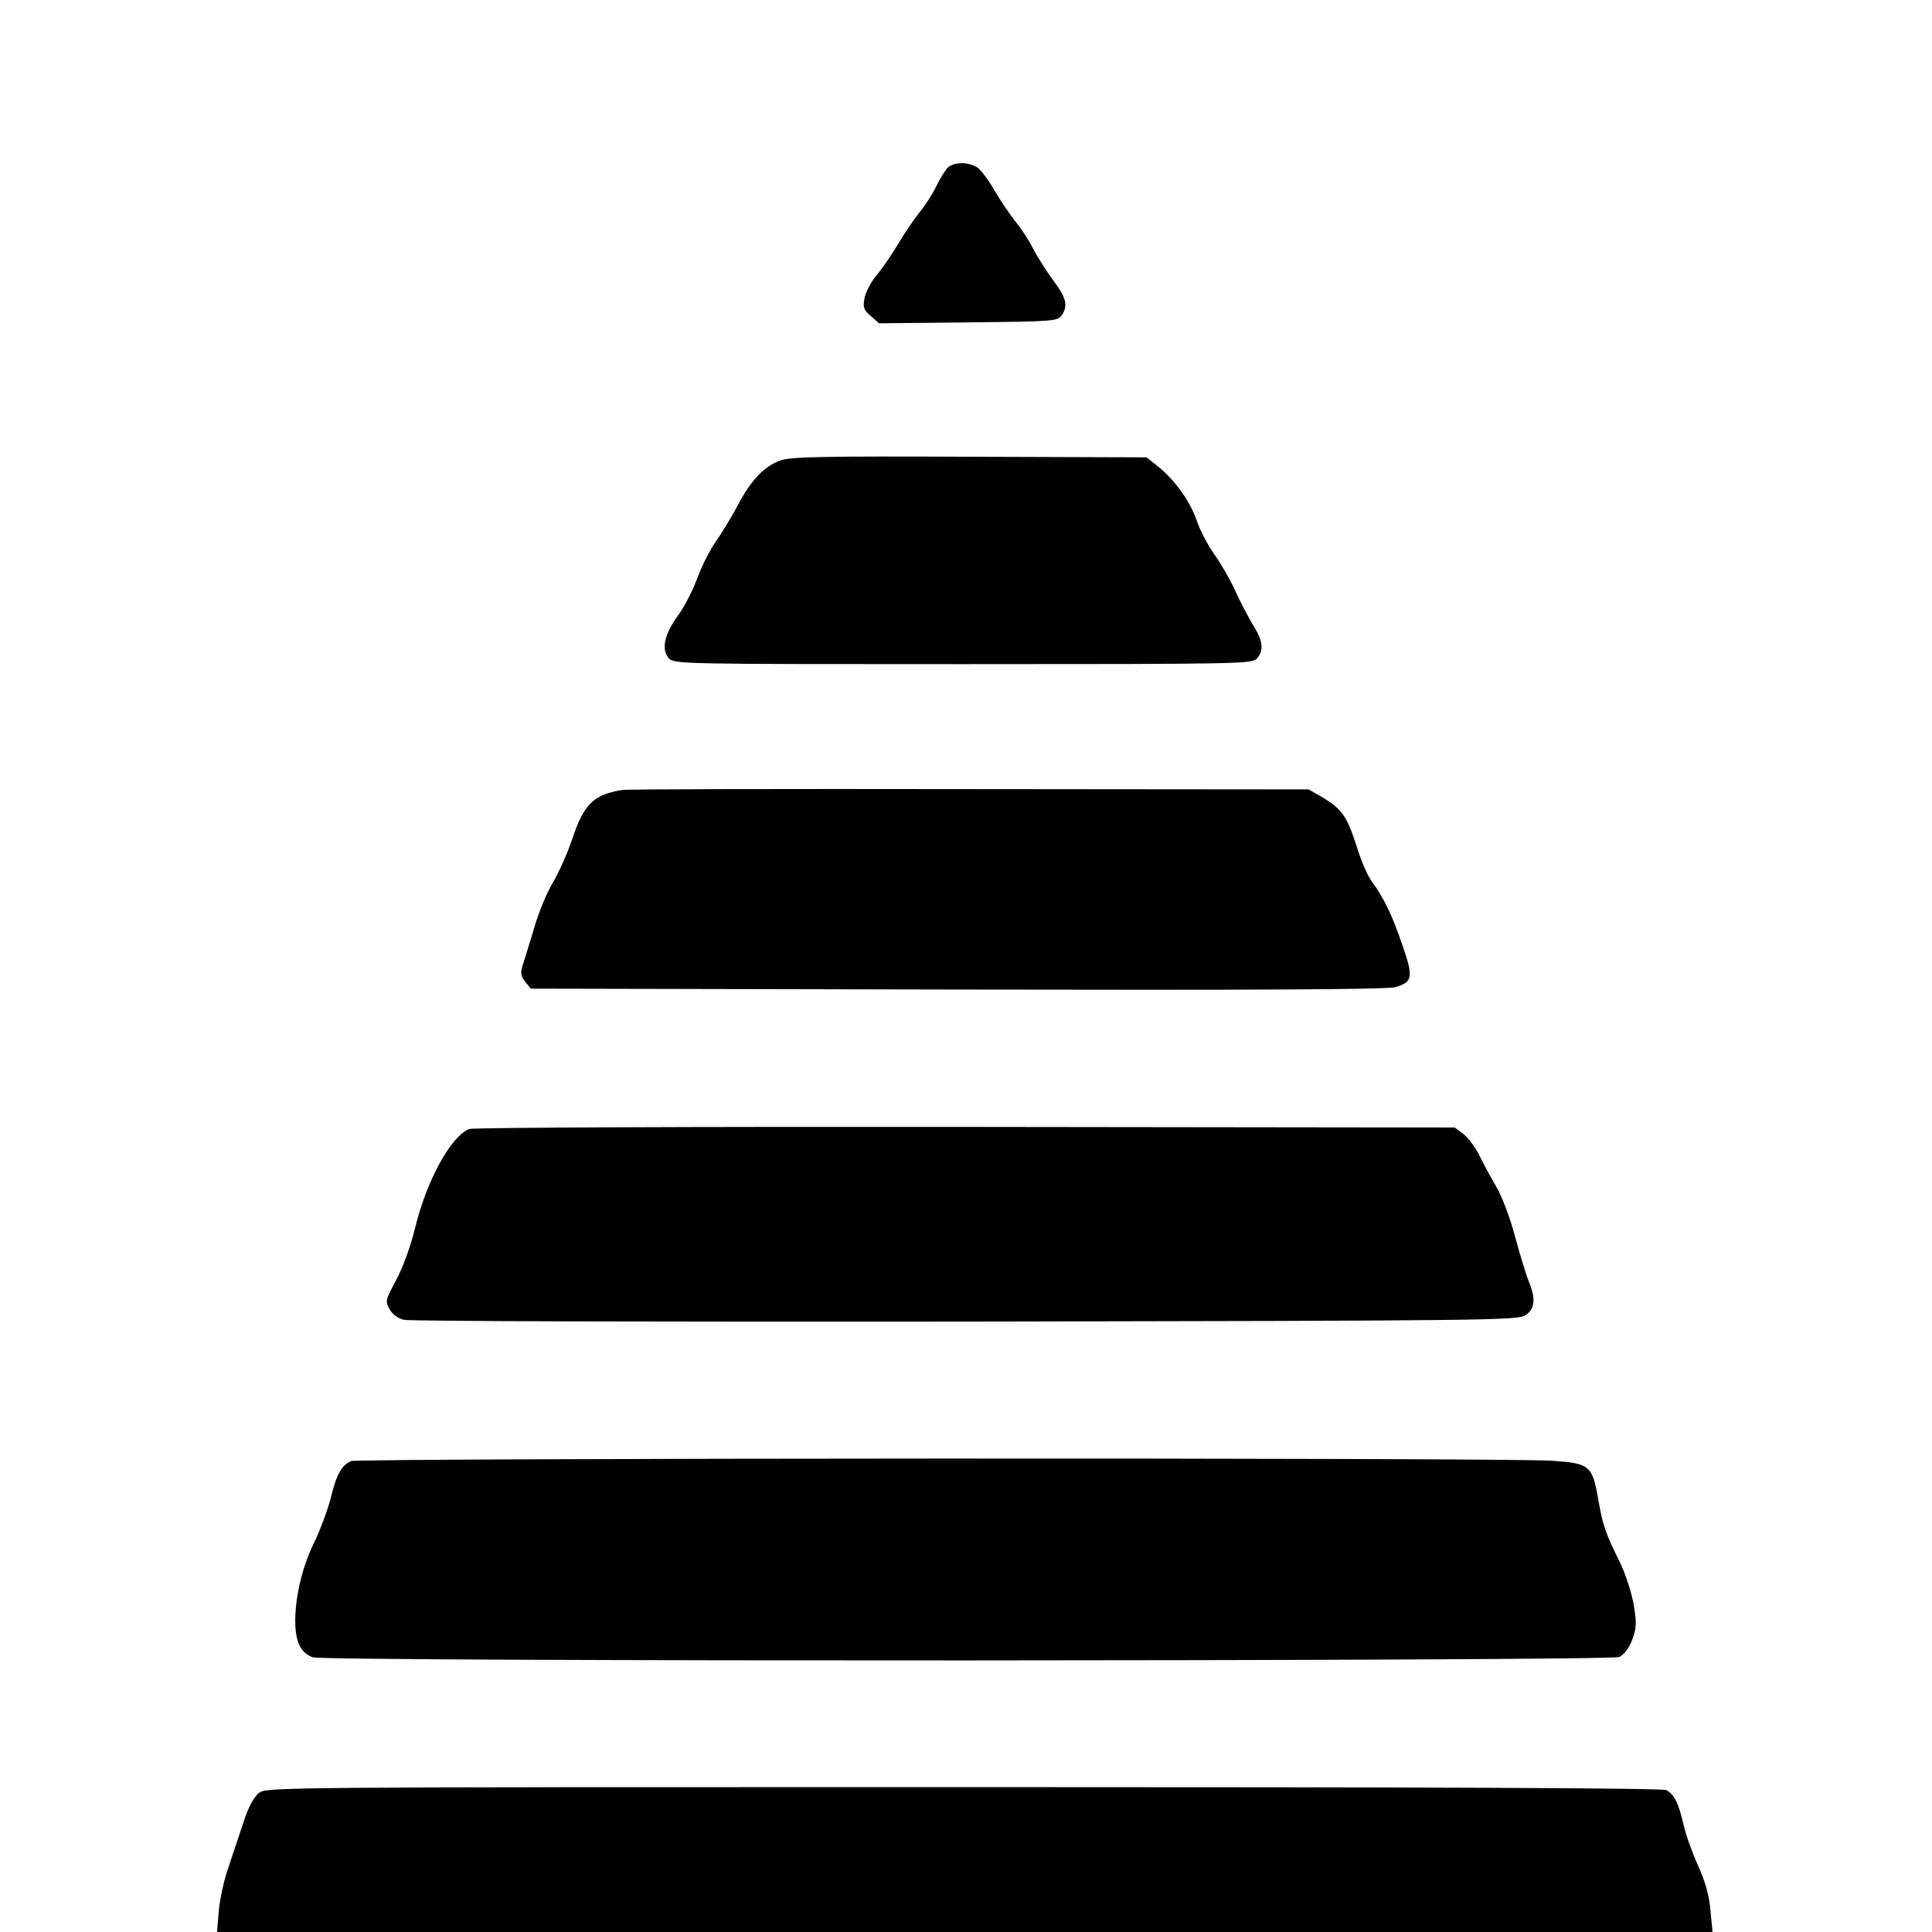
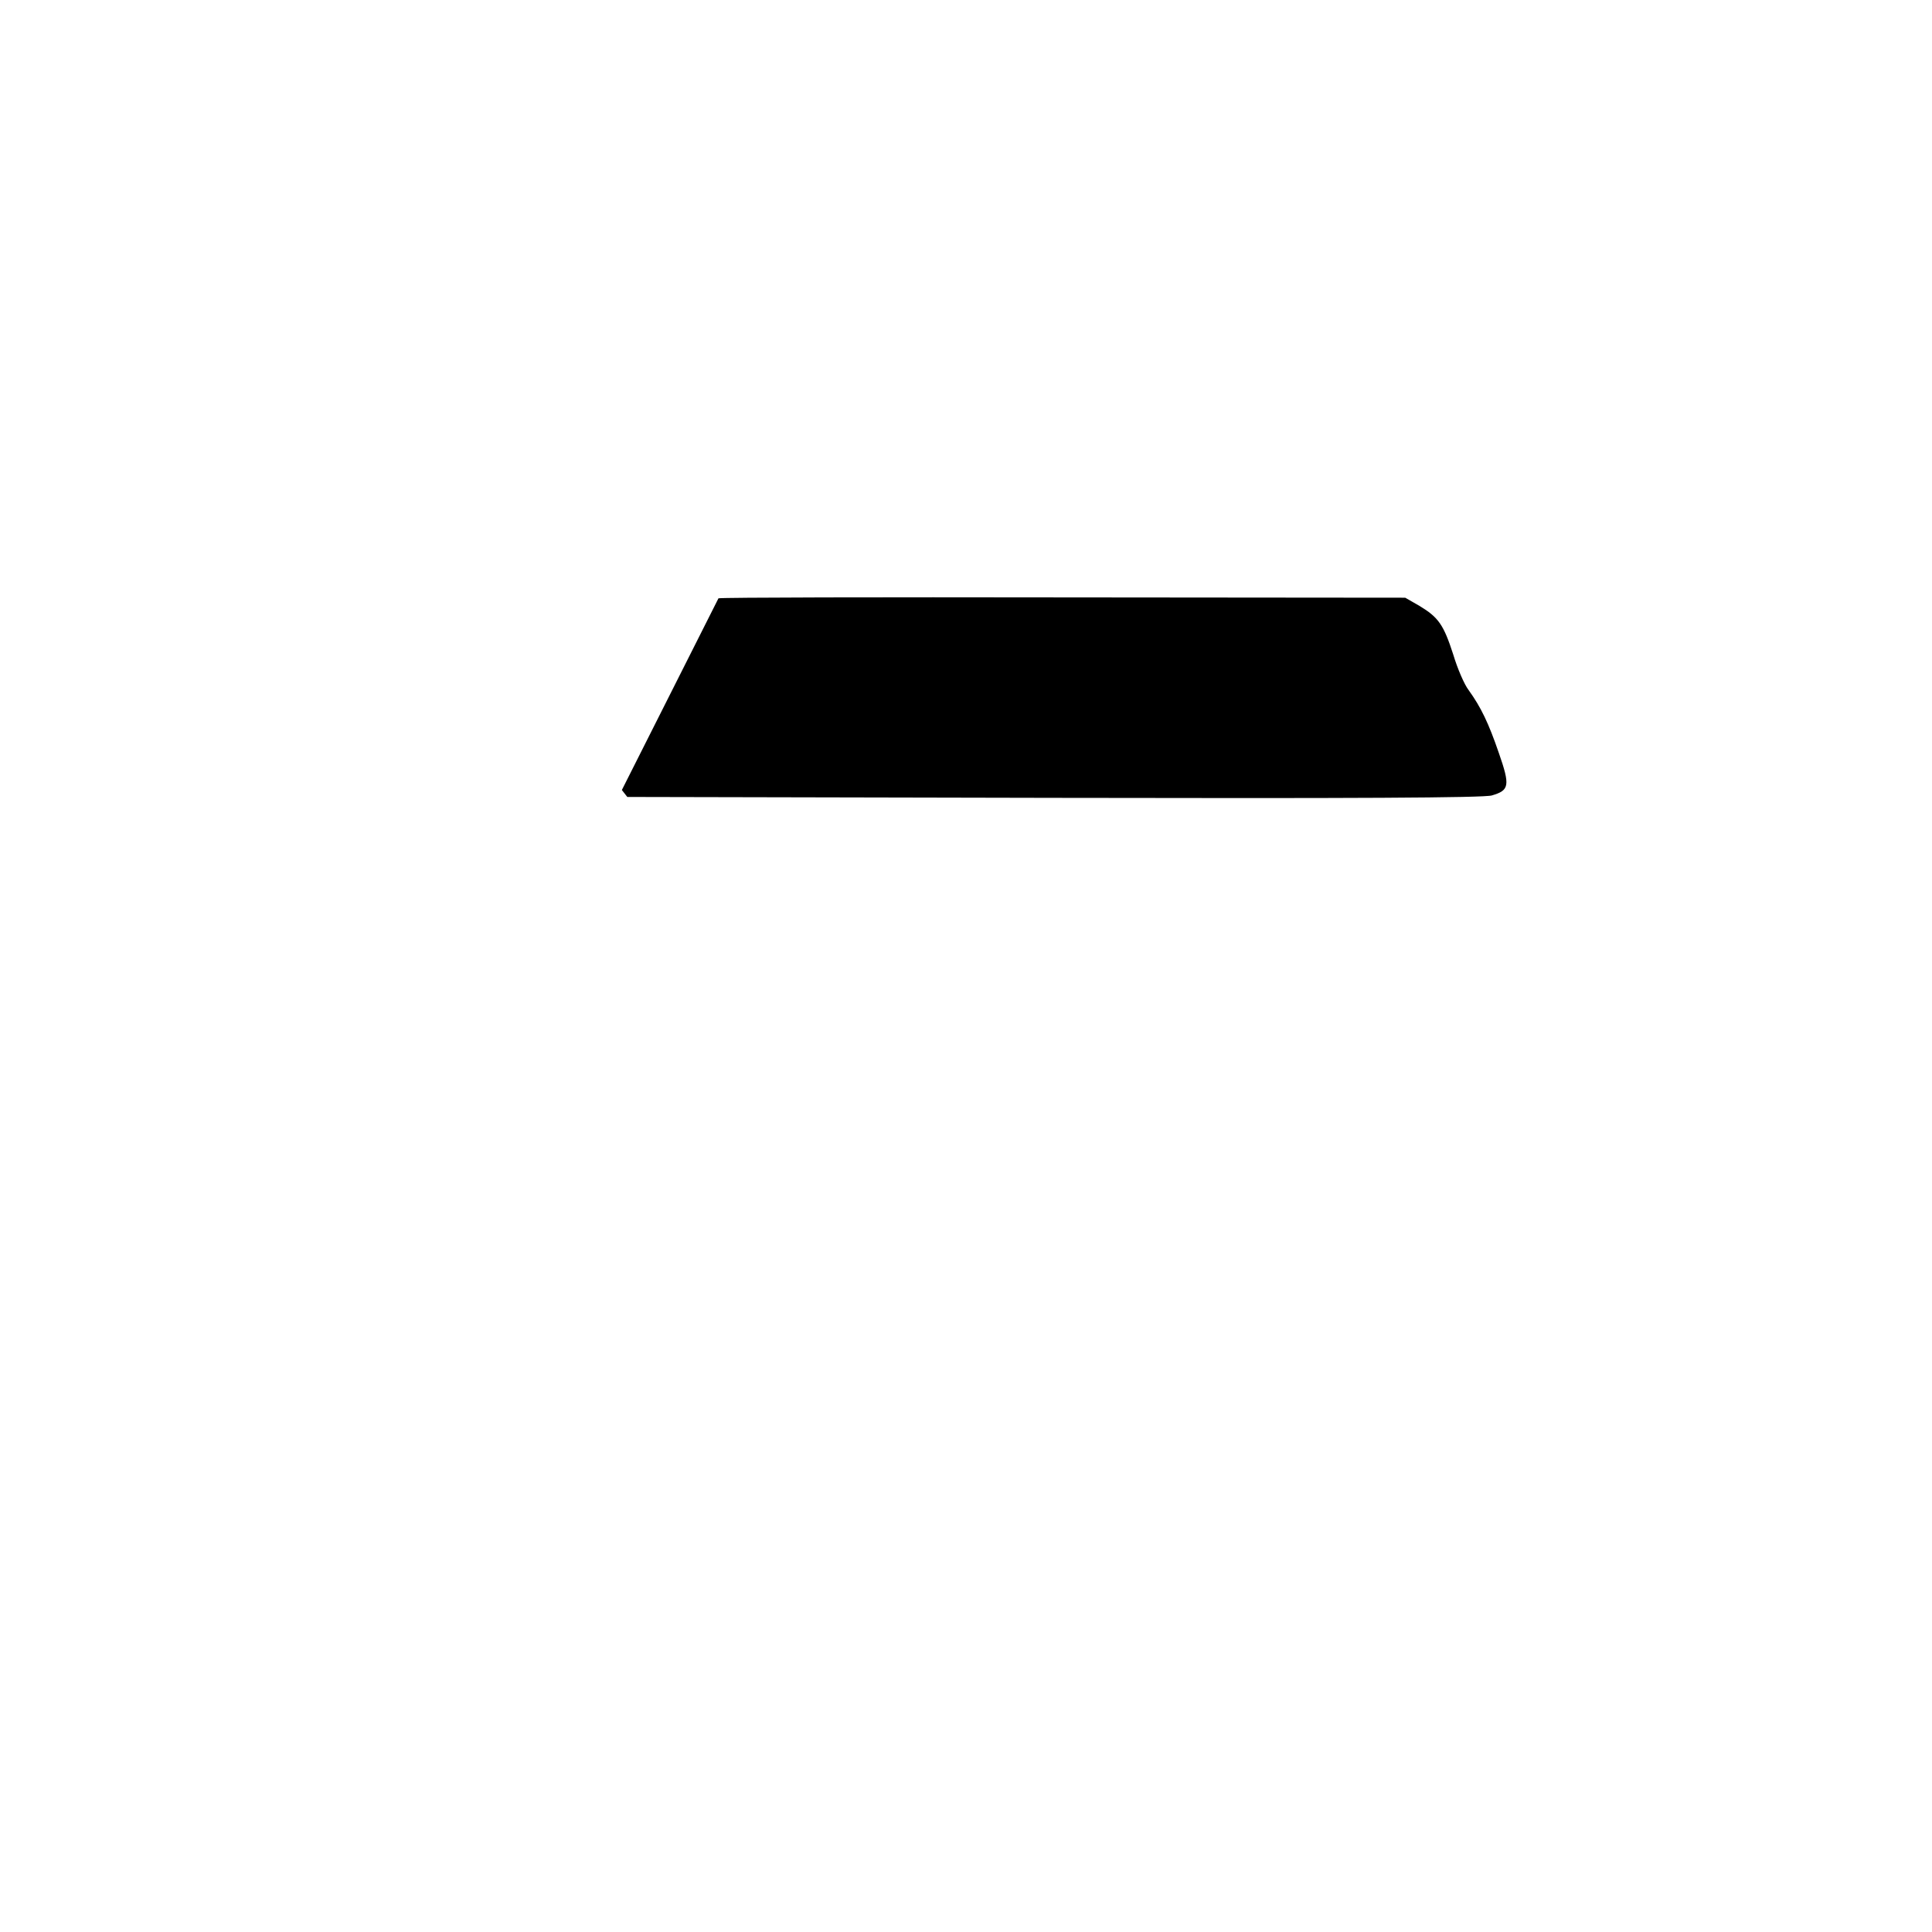
<svg xmlns="http://www.w3.org/2000/svg" version="1.0" width="640pt" height="640pt" viewBox="0 0 640 640" preserveAspectRatio="xMidYMid meet">
  <g transform="translate(0,640) scale(0.1,-0.1)" fill="#000000" stroke="none">
-     <path d="M3138 5843 c-9 -10 -26 -38 -38 -63 -12 -25 -37 -63 -56 -86 -18 -23 -49 -68 -68 -101 -20 -33 -51 -79 -70 -102 -20 -23 -38 -58 -42 -78 -6 -32 -3 -40 21 -60 l27 -24 295 3 c278 3 295 4 309 22 23 32 17 59 -27 117 -22 30 -52 77 -66 104 -14 28 -40 68 -59 91 -18 23 -49 68 -69 102 -19 34 -45 68 -57 77 -30 20 -81 19 -100 -2z" />
-     <path d="M2586 4875 c-54 -19 -99 -66 -142 -149 -21 -39 -53 -92 -72 -119 -19 -26 -47 -81 -62 -122 -15 -41 -44 -97 -64 -124 -45 -61 -56 -113 -31 -141 18 -20 34 -20 975 -20 914 0 958 1 973 18 25 27 21 59 -13 113 -16 27 -43 78 -59 114 -16 35 -47 89 -68 118 -21 30 -48 80 -58 111 -22 64 -72 135 -128 180 l-39 31 -586 2 c-482 2 -594 0 -626 -12z" />
-     <path d="M2060 3783 c-95 -16 -126 -47 -165 -164 -15 -45 -44 -109 -63 -142 -20 -32 -49 -102 -64 -156 -16 -53 -33 -108 -38 -123 -6 -21 -4 -33 10 -50 l18 -23 1414 -3 c992 -2 1424 0 1450 8 58 17 61 32 23 141 -34 99 -59 151 -100 208 -14 18 -37 71 -51 118 -32 99 -49 123 -112 161 l-47 27 -1125 1 c-619 1 -1136 0 -1150 -3z" />
-     <path d="M1554 2660 c-61 -25 -141 -171 -179 -328 -15 -62 -41 -132 -63 -173 -35 -65 -36 -70 -22 -95 9 -17 28 -31 47 -36 17 -5 854 -7 1860 -6 1732 3 1830 4 1856 21 32 21 35 55 11 113 -9 22 -29 88 -45 147 -16 61 -43 133 -62 165 -18 31 -44 79 -57 106 -14 27 -38 59 -53 70 l-28 21 -1622 2 c-892 1 -1631 -2 -1643 -7z" />
-     <path d="M1163 1560 c-31 -13 -49 -45 -68 -125 -10 -38 -33 -100 -51 -138 -41 -81 -65 -179 -66 -264 0 -71 17 -108 58 -123 39 -15 4296 -13 4328 1 16 8 32 29 43 57 14 39 15 54 5 116 -7 39 -27 102 -46 141 -49 99 -56 120 -72 210 -19 110 -29 118 -152 126 -150 11 -3954 9 -3979 -1z" />
-     <path d="M857 460 c-17 -14 -34 -46 -51 -98 -14 -42 -36 -108 -49 -147 -14 -38 -28 -103 -32 -142 l-6 -73 2477 0 2477 0 -7 72 c-4 49 -17 95 -41 148 -19 42 -41 103 -48 136 -17 72 -31 100 -57 114 -12 7 -773 10 -2328 10 -2305 0 -2309 0 -2335 -20z" />
+     <path d="M2060 3783 l18 -23 1414 -3 c992 -2 1424 0 1450 8 58 17 61 32 23 141 -34 99 -59 151 -100 208 -14 18 -37 71 -51 118 -32 99 -49 123 -112 161 l-47 27 -1125 1 c-619 1 -1136 0 -1150 -3z" />
  </g>
</svg>